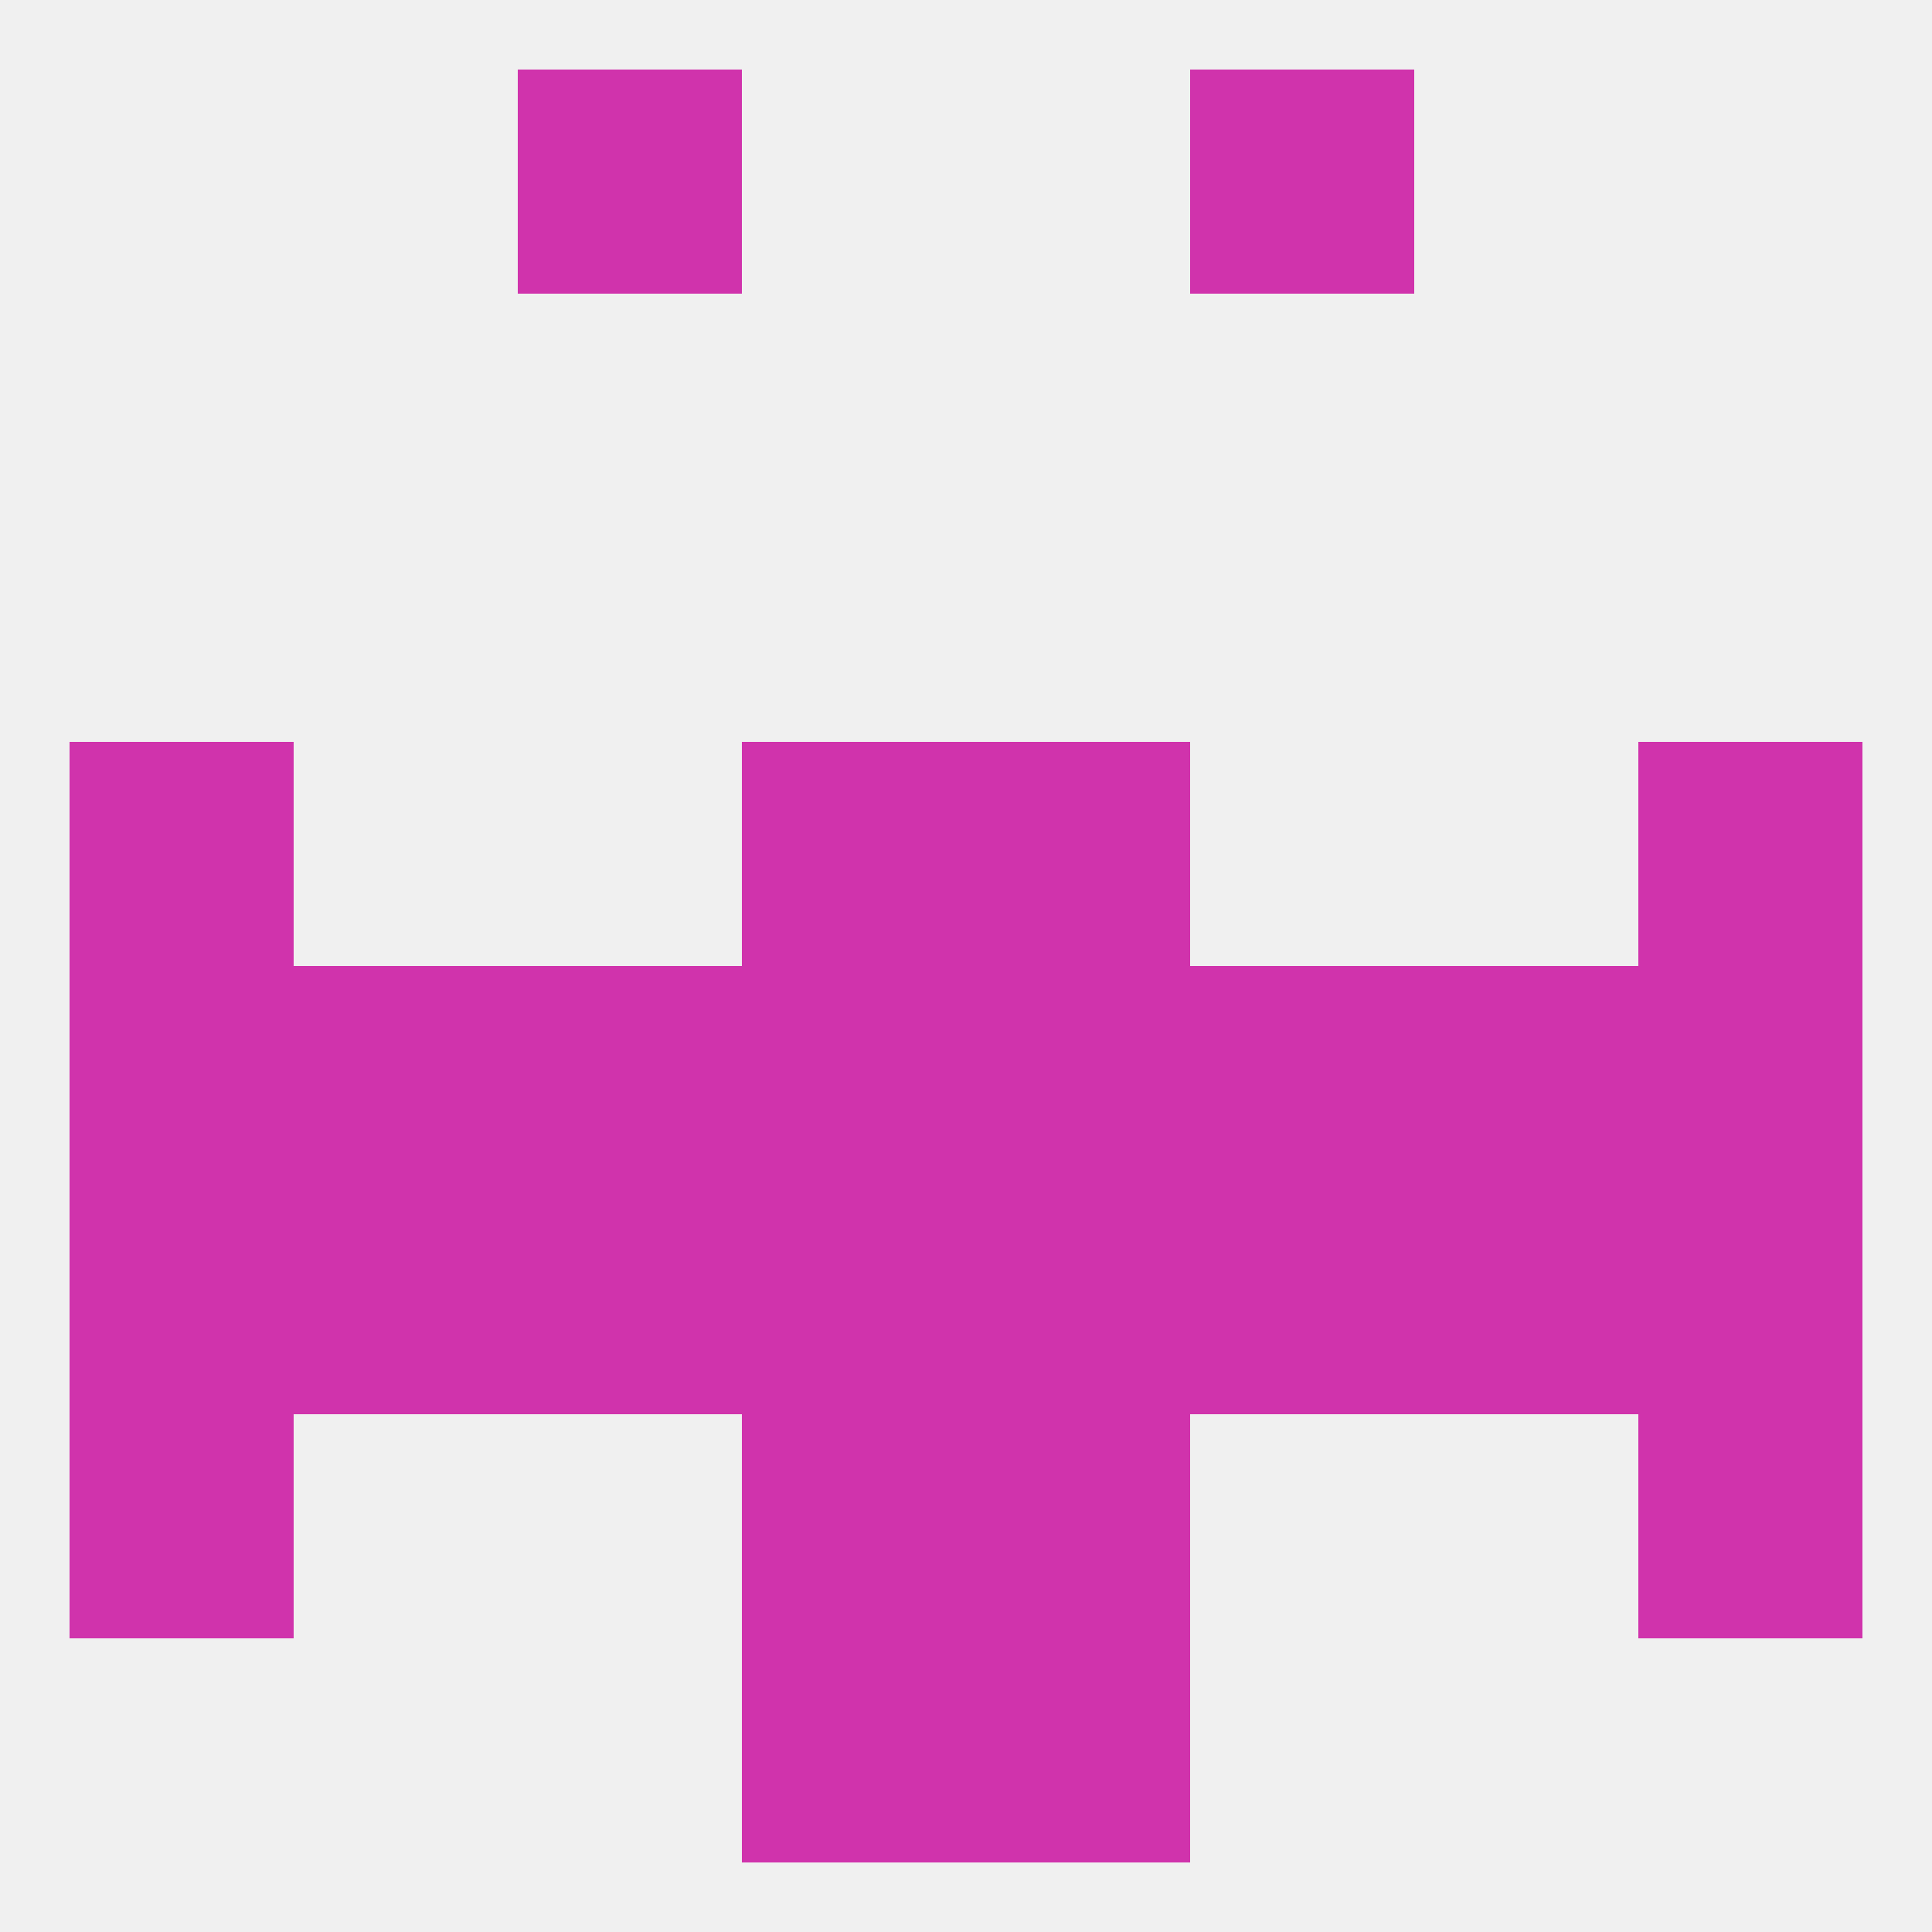
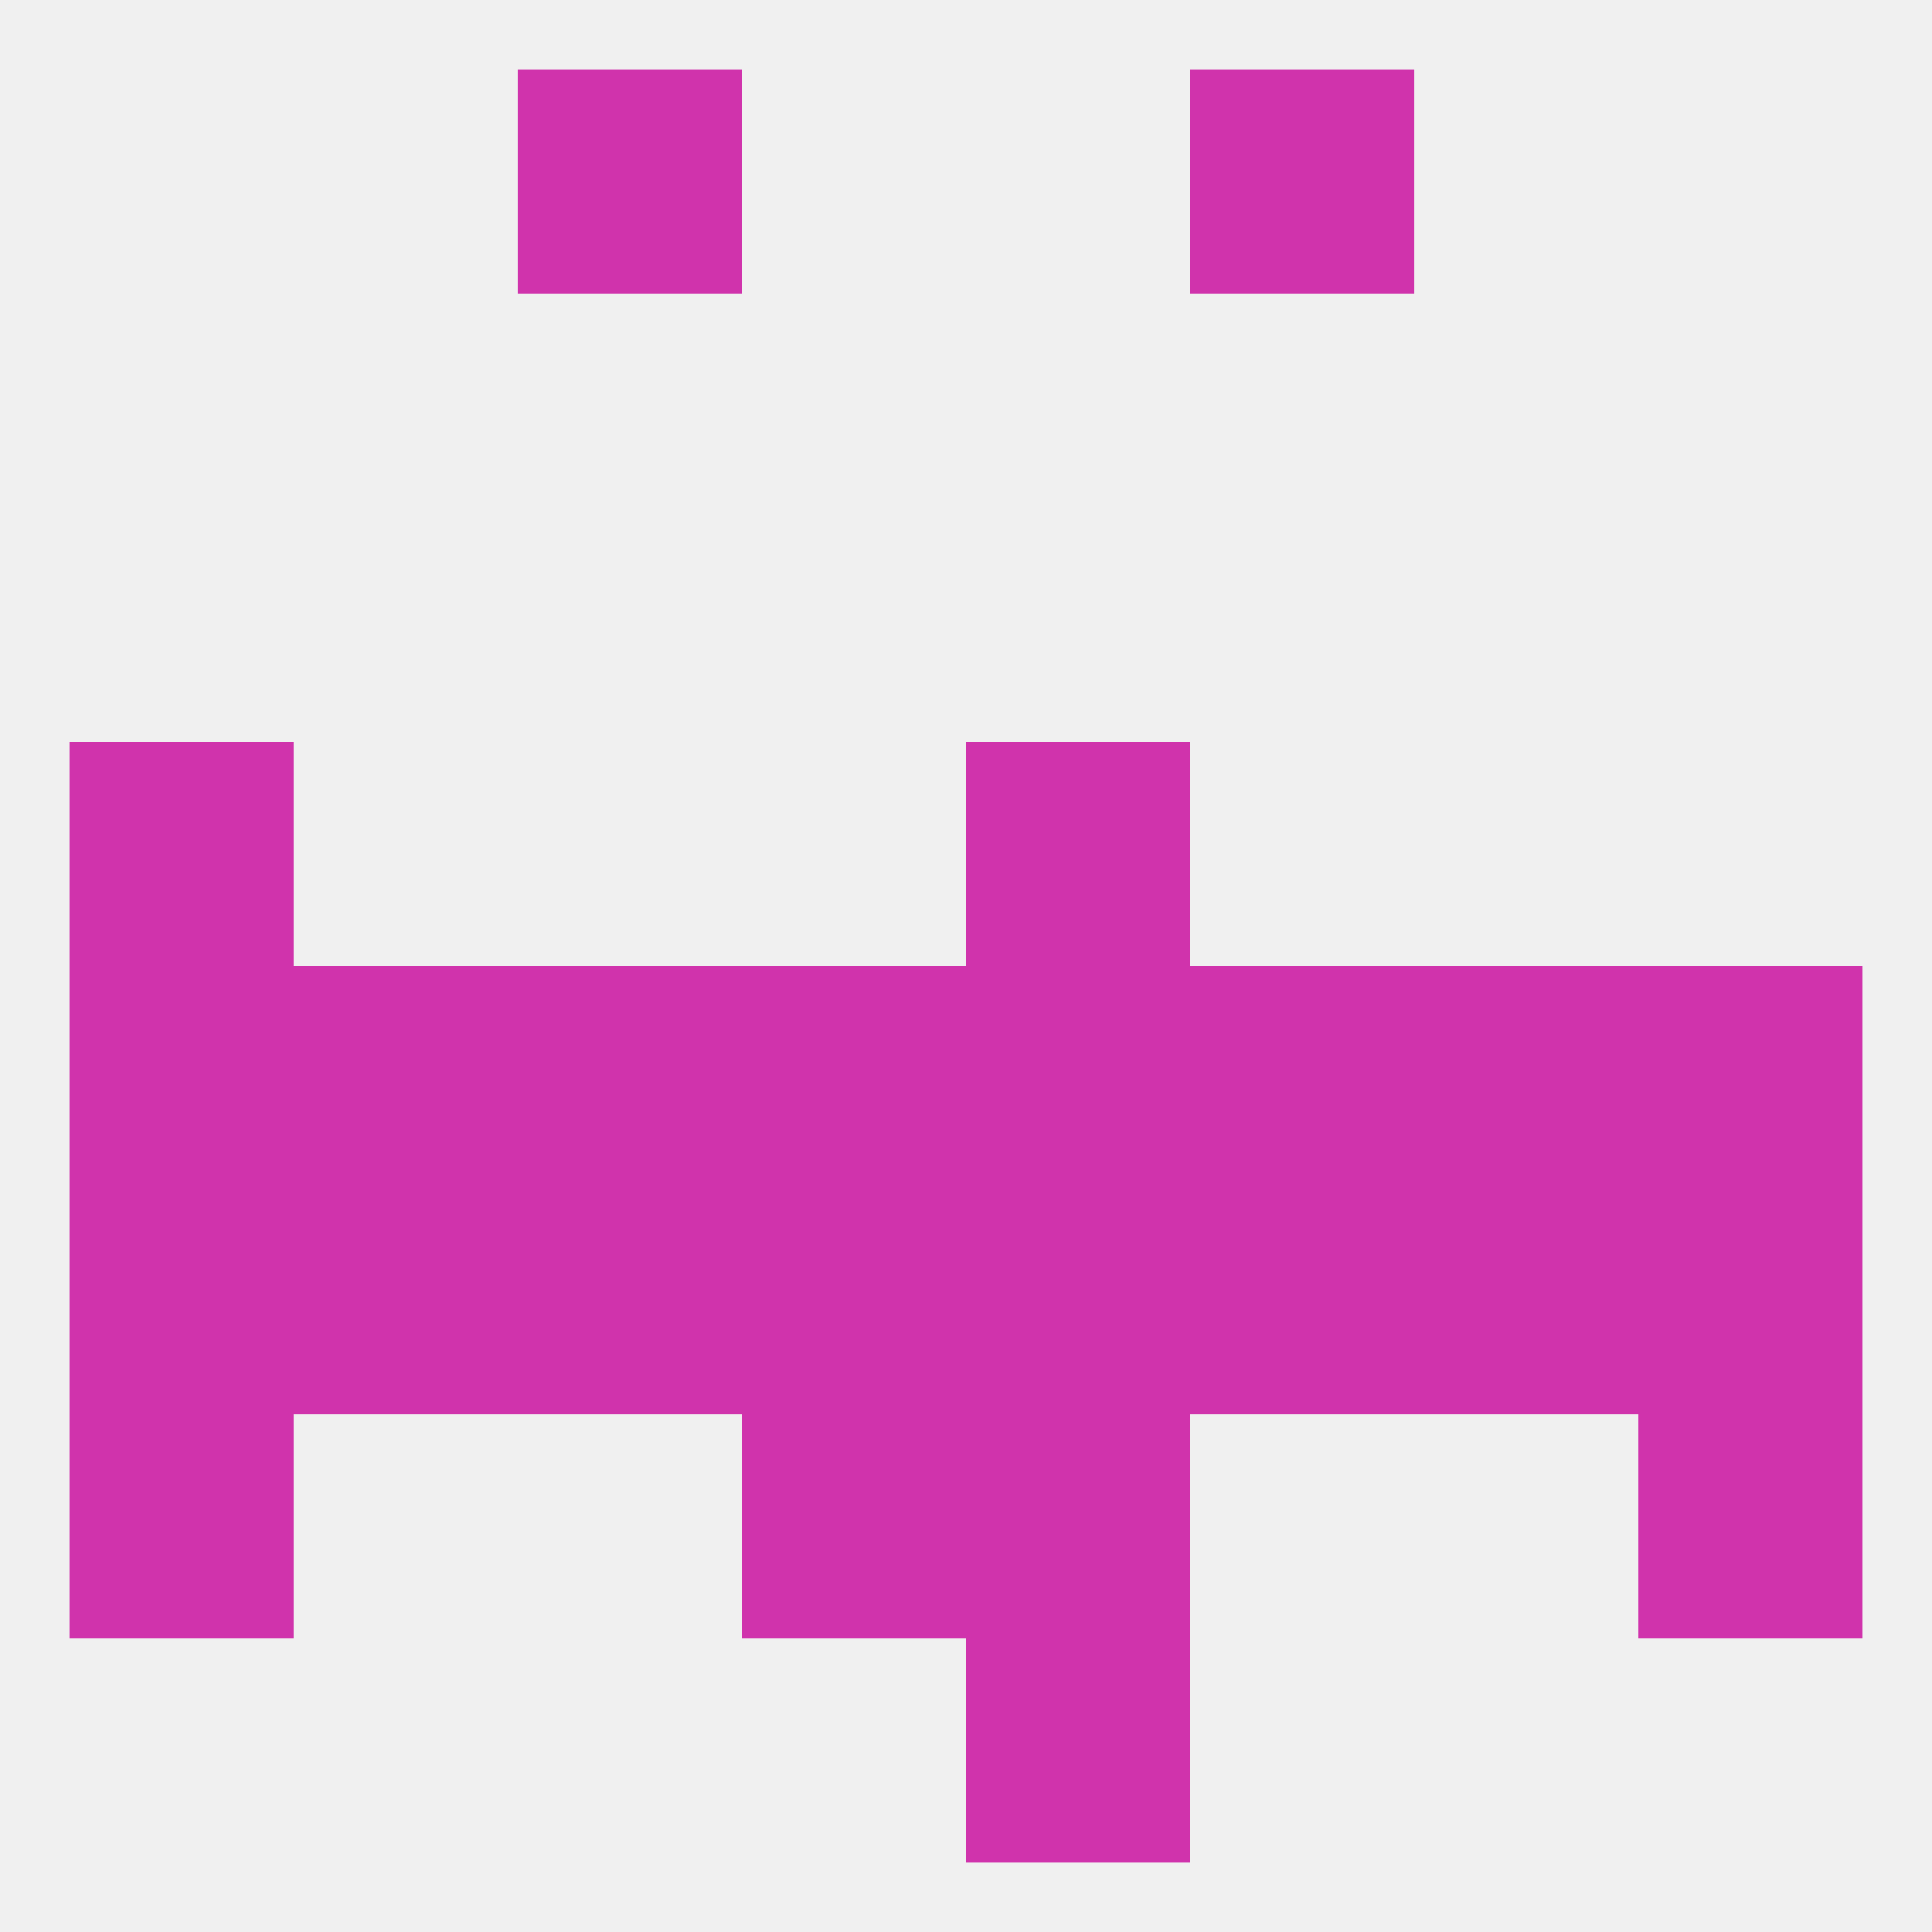
<svg xmlns="http://www.w3.org/2000/svg" version="1.1" baseprofile="full" width="250" height="250" viewBox="0 0 250 250">
  <rect width="100%" height="100%" fill="rgba(240,240,240,255)" />
  <rect x="67" y="9" width="29" height="29" fill="rgba(208,51,172,255)" />
  <rect x="154" y="9" width="29" height="29" fill="rgba(208,51,172,255)" />
  <rect x="9" y="125" width="29" height="29" fill="rgba(208,51,172,255)" />
  <rect x="96" y="125" width="29" height="29" fill="rgba(208,51,172,255)" />
  <rect x="125" y="125" width="29" height="29" fill="rgba(208,51,172,255)" />
  <rect x="38" y="125" width="29" height="29" fill="rgba(208,51,172,255)" />
  <rect x="183" y="125" width="29" height="29" fill="rgba(208,51,172,255)" />
  <rect x="67" y="125" width="29" height="29" fill="rgba(208,51,172,255)" />
  <rect x="154" y="125" width="29" height="29" fill="rgba(208,51,172,255)" />
  <rect x="212" y="125" width="29" height="29" fill="rgba(208,51,172,255)" />
  <rect x="212" y="154" width="29" height="29" fill="rgba(208,51,172,255)" />
  <rect x="67" y="154" width="29" height="29" fill="rgba(208,51,172,255)" />
  <rect x="154" y="154" width="29" height="29" fill="rgba(208,51,172,255)" />
  <rect x="38" y="154" width="29" height="29" fill="rgba(208,51,172,255)" />
  <rect x="183" y="154" width="29" height="29" fill="rgba(208,51,172,255)" />
  <rect x="96" y="154" width="29" height="29" fill="rgba(208,51,172,255)" />
  <rect x="125" y="154" width="29" height="29" fill="rgba(208,51,172,255)" />
  <rect x="9" y="154" width="29" height="29" fill="rgba(208,51,172,255)" />
-   <rect x="96" y="96" width="29" height="29" fill="rgba(208,51,172,255)" />
  <rect x="125" y="96" width="29" height="29" fill="rgba(208,51,172,255)" />
  <rect x="9" y="96" width="29" height="29" fill="rgba(208,51,172,255)" />
-   <rect x="212" y="96" width="29" height="29" fill="rgba(208,51,172,255)" />
  <rect x="9" y="183" width="29" height="29" fill="rgba(208,51,172,255)" />
  <rect x="212" y="183" width="29" height="29" fill="rgba(208,51,172,255)" />
  <rect x="96" y="183" width="29" height="29" fill="rgba(208,51,172,255)" />
  <rect x="125" y="183" width="29" height="29" fill="rgba(208,51,172,255)" />
-   <rect x="96" y="212" width="29" height="29" fill="rgba(208,51,172,255)" />
  <rect x="125" y="212" width="29" height="29" fill="rgba(208,51,172,255)" />
</svg>